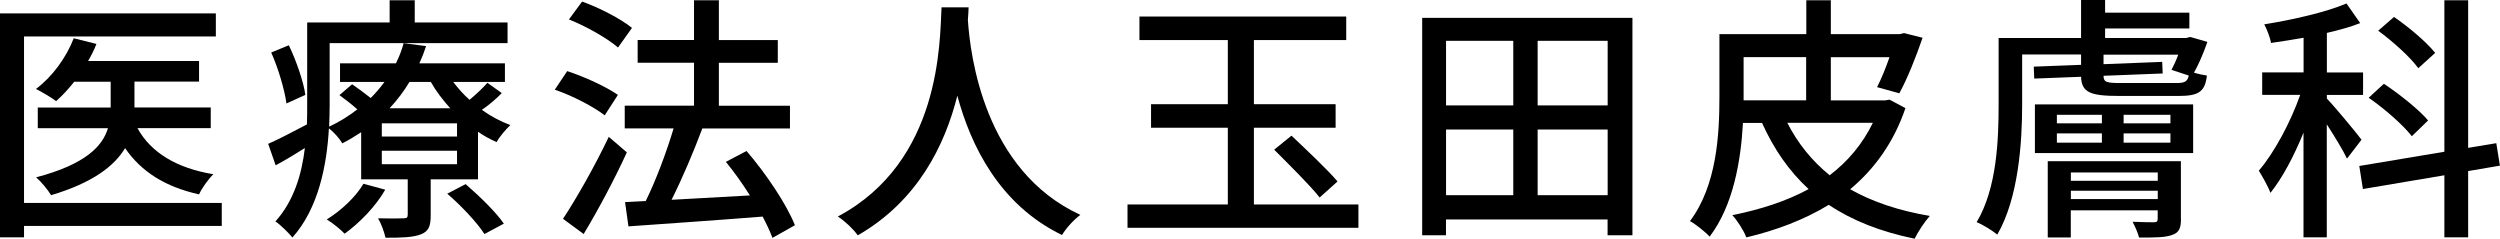
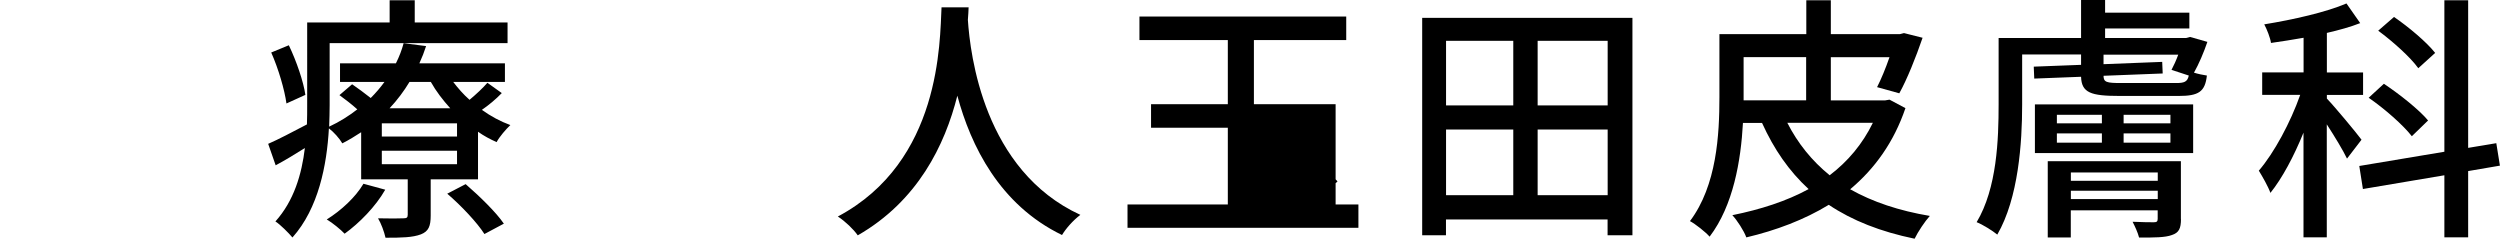
<svg xmlns="http://www.w3.org/2000/svg" id="_レイヤー_1" width="303.81" height="29" viewBox="0 0 303.81 29">
-   <path d="M26.96,27.46H2.92v1.38H0V1.63h26.23v2.8H2.92v20.23h24.03v2.8ZM16.71,15.58c1.63,2.98,4.81,4.87,9.21,5.59-.6.6-1.38,1.67-1.73,2.45-4.12-.91-7.04-2.77-8.99-5.62-1.29,2.17-3.93,4.21-8.99,5.72-.38-.63-1.19-1.63-1.82-2.17,5.97-1.57,8.07-3.77,8.73-5.97H4.59v-2.51h8.86v-3.14h-4.43c-.69.88-1.45,1.7-2.2,2.36-.57-.44-1.76-1.13-2.45-1.48,1.98-1.48,3.68-3.8,4.59-6.16l2.76.69c-.28.72-.63,1.41-1.01,2.07h13.48v2.51h-7.85v3.14h9.27v2.51h-8.89Z" />
  <path d="M60.98,11.31c-.72.75-1.6,1.48-2.42,2.04,1.1.79,2.26,1.41,3.46,1.85-.53.5-1.32,1.41-1.67,2.07-.79-.35-1.54-.75-2.26-1.26v5.78h-5.75v4.4c0,1.29-.25,1.92-1.19,2.29-1.01.38-2.32.41-4.3.41-.16-.72-.53-1.73-.91-2.36,1.35.03,2.67.03,3.08,0,.41,0,.53-.09.53-.44v-4.3h-5.66v-5.72c-.72.47-1.48.94-2.29,1.35-.35-.6-1.04-1.38-1.63-1.82-.25,4.46-1.26,9.71-4.43,13.26-.44-.53-1.51-1.6-2.07-1.95,2.26-2.51,3.2-5.75,3.58-8.92-1.19.75-2.39,1.48-3.55,2.1l-.91-2.61c1.23-.53,2.89-1.41,4.71-2.36.03-.82.03-1.6.03-2.36V2.73h10.02V.03h3.05v2.7h11.28v2.51h-21.62v7.54c0,.82-.03,1.7-.06,2.61,1.29-.6,2.42-1.32,3.42-2.1-.66-.6-1.48-1.23-2.17-1.73l1.54-1.32c.69.47,1.54,1.1,2.26,1.67.63-.63,1.19-1.29,1.67-1.95h-5.4v-2.26h6.79c.41-.82.72-1.63.94-2.45l2.73.35c-.22.69-.5,1.41-.82,2.1h10.4v2.26h-6.28c.57.75,1.23,1.51,1.98,2.17.79-.66,1.67-1.48,2.17-2.07l1.76,1.26ZM34.81,12.57c-.22-1.63-.97-4.21-1.85-6.19l2.14-.88c.94,1.95,1.79,4.46,2.01,6.03l-2.29,1.04ZM46.81,23.06c-1.16,2.04-3.14,4.05-4.93,5.34-.47-.5-1.51-1.35-2.17-1.73,1.76-1.1,3.49-2.7,4.46-4.34l2.64.72ZM55.54,14.99h-9.14v1.6h9.14v-1.6ZM55.54,18.32h-9.14v1.63h9.14v-1.63ZM49.76,9.96c-.66,1.1-1.48,2.2-2.42,3.2h7.38c-.91-1.01-1.73-2.07-2.36-3.2h-2.61ZM56.58,22.37c1.67,1.45,3.71,3.42,4.65,4.81l-2.36,1.26c-.85-1.35-2.83-3.46-4.52-4.9l2.23-1.16Z" />
-   <path d="M73.48,14.01c-1.29-1.01-3.93-2.39-6.06-3.11l1.51-2.26c2.1.69,4.78,1.92,6.16,2.89l-1.6,2.48ZM76.18,18.51c-1.51,3.3-3.49,7.01-5.25,9.93l-2.51-1.85c1.6-2.42,3.86-6.38,5.56-9.96l2.2,1.89ZM75.11,5.78c-1.26-1.1-3.86-2.58-5.97-3.42l1.6-2.17c2.1.75,4.71,2.1,6.06,3.2l-1.7,2.39ZM93.87,28.9c-.28-.75-.69-1.63-1.19-2.58-5.88.47-12.03.88-16.31,1.19l-.41-2.95,2.51-.13c1.26-2.54,2.54-6,3.39-8.83h-5.94v-2.76h8.42v-5.22h-6.85v-2.76h6.85V.03h3.02v4.84h7.16v2.76h-7.16v5.22h8.64v2.76h-10.65c-1.07,2.86-2.45,6.1-3.74,8.67,2.95-.16,6.25-.35,9.52-.53-.91-1.45-1.92-2.86-2.92-4.08l2.51-1.32c2.36,2.73,4.87,6.47,5.88,9.02l-2.73,1.54Z" />
  <path d="M117.71.88c-.03.44-.03.97-.09,1.54.28,4.18,1.92,18.29,13.67,23.69-.91.69-1.76,1.67-2.23,2.45-7.6-3.68-11.09-10.87-12.72-16.93-1.51,6-4.81,12.79-12.1,16.97-.53-.75-1.48-1.67-2.42-2.29,12.57-6.69,12.38-21.27,12.6-25.42h3.3Z" />
-   <path d="M165.08,24.85v2.83h-28.06v-2.83h12.19v-9.33h-9.33v-2.86h9.33v-7.79h-10.74v-2.86h25.13v2.86h-11.22v7.79h9.93v2.86h-9.93v9.33h12.69ZM156.95,16.49c1.82,1.73,4.34,4.08,5.59,5.56l-2.17,1.95c-1.19-1.51-3.71-3.99-5.53-5.81l2.1-1.7Z" />
+   <path d="M165.08,24.85v2.83h-28.06v-2.83h12.19v-9.33h-9.33v-2.86h9.33v-7.79h-10.74v-2.86h25.13v2.86h-11.22v7.79h9.93v2.86v9.33h12.69ZM156.95,16.49c1.82,1.73,4.34,4.08,5.59,5.56l-2.17,1.95c-1.19-1.51-3.71-3.99-5.53-5.81l2.1-1.7Z" />
  <path d="M198.38,2.17v26.42h-3.02v-1.92h-19.64v1.92h-2.89V2.17h25.54ZM175.73,4.96v7.85h8.17v-7.85h-8.17ZM175.73,23.72h8.17v-7.98h-8.17v7.98ZM195.37,4.96h-8.51v7.85h8.51v-7.85ZM195.37,23.72v-7.98h-8.51v7.98h8.51Z" />
  <path d="M231.56,13.13c-1.41,4.15-3.74,7.38-6.72,9.87,2.73,1.54,5.94,2.61,9.68,3.24-.6.66-1.44,1.92-1.85,2.77-4.12-.85-7.57-2.2-10.43-4.12-2.98,1.82-6.41,3.11-10.02,3.96-.28-.79-1.13-2.1-1.7-2.7,3.42-.69,6.57-1.7,9.27-3.17-2.39-2.2-4.21-4.84-5.66-8.04h-2.32c-.25,4.56-1.16,10.02-4.05,13.82-.5-.57-1.73-1.54-2.39-1.89,3.27-4.34,3.58-10.56,3.58-15.05v-7.67h10.56V.03h2.98v4.12h8.39l.5-.13,2.26.57c-.82,2.39-1.89,5.06-2.83,6.75l-2.7-.75c.5-.97,1.04-2.29,1.51-3.64h-7.13v5.25h6.6l.53-.09,1.95,1.04ZM211.89,12.19h7.6v-5.25h-7.6v5.25ZM217.2,14.92c1.26,2.48,2.98,4.62,5.15,6.38,2.23-1.7,3.99-3.8,5.25-6.38h-10.4Z" />
  <path d="M268.25,5.09c-.44,1.29-1.04,2.7-1.63,3.74.5.16,1.1.28,1.57.35-.22,1.98-1.01,2.48-3.42,2.48h-7.19c-3.49,0-4.62-.38-4.68-2.33l-5.69.22-.06-1.45,5.75-.22v-1.26h-7.16v6.09c0,4.62-.44,11.34-3.02,15.8-.57-.47-1.79-1.23-2.51-1.51,2.48-4.15,2.67-10.08,2.67-14.33V4.62h10.02V0h2.92v1.54h10.24v1.92h-10.24v1.16h9.83l.5-.13,2.1.6ZM247.29,12.69h19.23v5.91h-19.23v-5.91ZM265.04,26.61c0,1.16-.25,1.67-1.1,1.95-.82.31-2.14.31-3.99.31-.16-.63-.5-1.35-.79-1.92,1.13.06,2.26.06,2.58.06.35,0,.47-.09.47-.41v-1.04h-10.56v3.3h-2.8v-9.27h16.18v7.01ZM249.96,14.99h5.47v-1.04h-5.47v1.04ZM249.96,17.34h5.47v-1.13h-5.47v1.13ZM251.66,20.96v1.01h10.56v-1.01h-10.56ZM262.22,24.19v-1.01h-10.56v1.01h10.56ZM264.45,10.09c.97,0,1.38-.13,1.54-.91l-2.1-.69c.28-.53.57-1.16.82-1.85h-9.08v1.16l7.13-.28.06,1.41-7.19.28c0,.79.38.88,2.14.88h6.69ZM263.76,13.95h-5.69v1.04h5.69v-1.04ZM263.76,16.21h-5.69v1.13h5.69v-1.13Z" />
  <path d="M285.21,19.26c-.44-.94-1.51-2.7-2.45-4.15v13.73h-2.83v-12.72c-1.16,2.86-2.58,5.53-4.02,7.32-.28-.79-.97-1.98-1.41-2.7,1.85-2.14,3.86-5.88,5.03-9.21h-4.62v-2.73h5.03v-4.21c-1.35.25-2.7.44-3.96.63-.09-.63-.5-1.67-.82-2.26,3.52-.57,7.54-1.48,9.99-2.54l1.67,2.39c-1.19.47-2.58.85-4.05,1.19v4.81h4.4v2.73h-4.4v.44c.94.97,3.61,4.18,4.21,5l-1.76,2.29ZM299.94,20.8v8.04h-2.89v-7.54l-9.9,1.67-.44-2.8,10.34-1.73V.03h2.89v17.94l3.42-.57.44,2.73-3.86.66ZM293.1,16.56c-1.04-1.35-3.33-3.36-5.25-4.68l1.85-1.7c1.89,1.26,4.27,3.14,5.37,4.46l-1.98,1.92ZM293.88,8.29c-.94-1.32-3.08-3.24-4.87-4.56l1.92-1.67c1.79,1.23,3.96,3.05,5,4.37l-2.04,1.85Z" />
</svg>